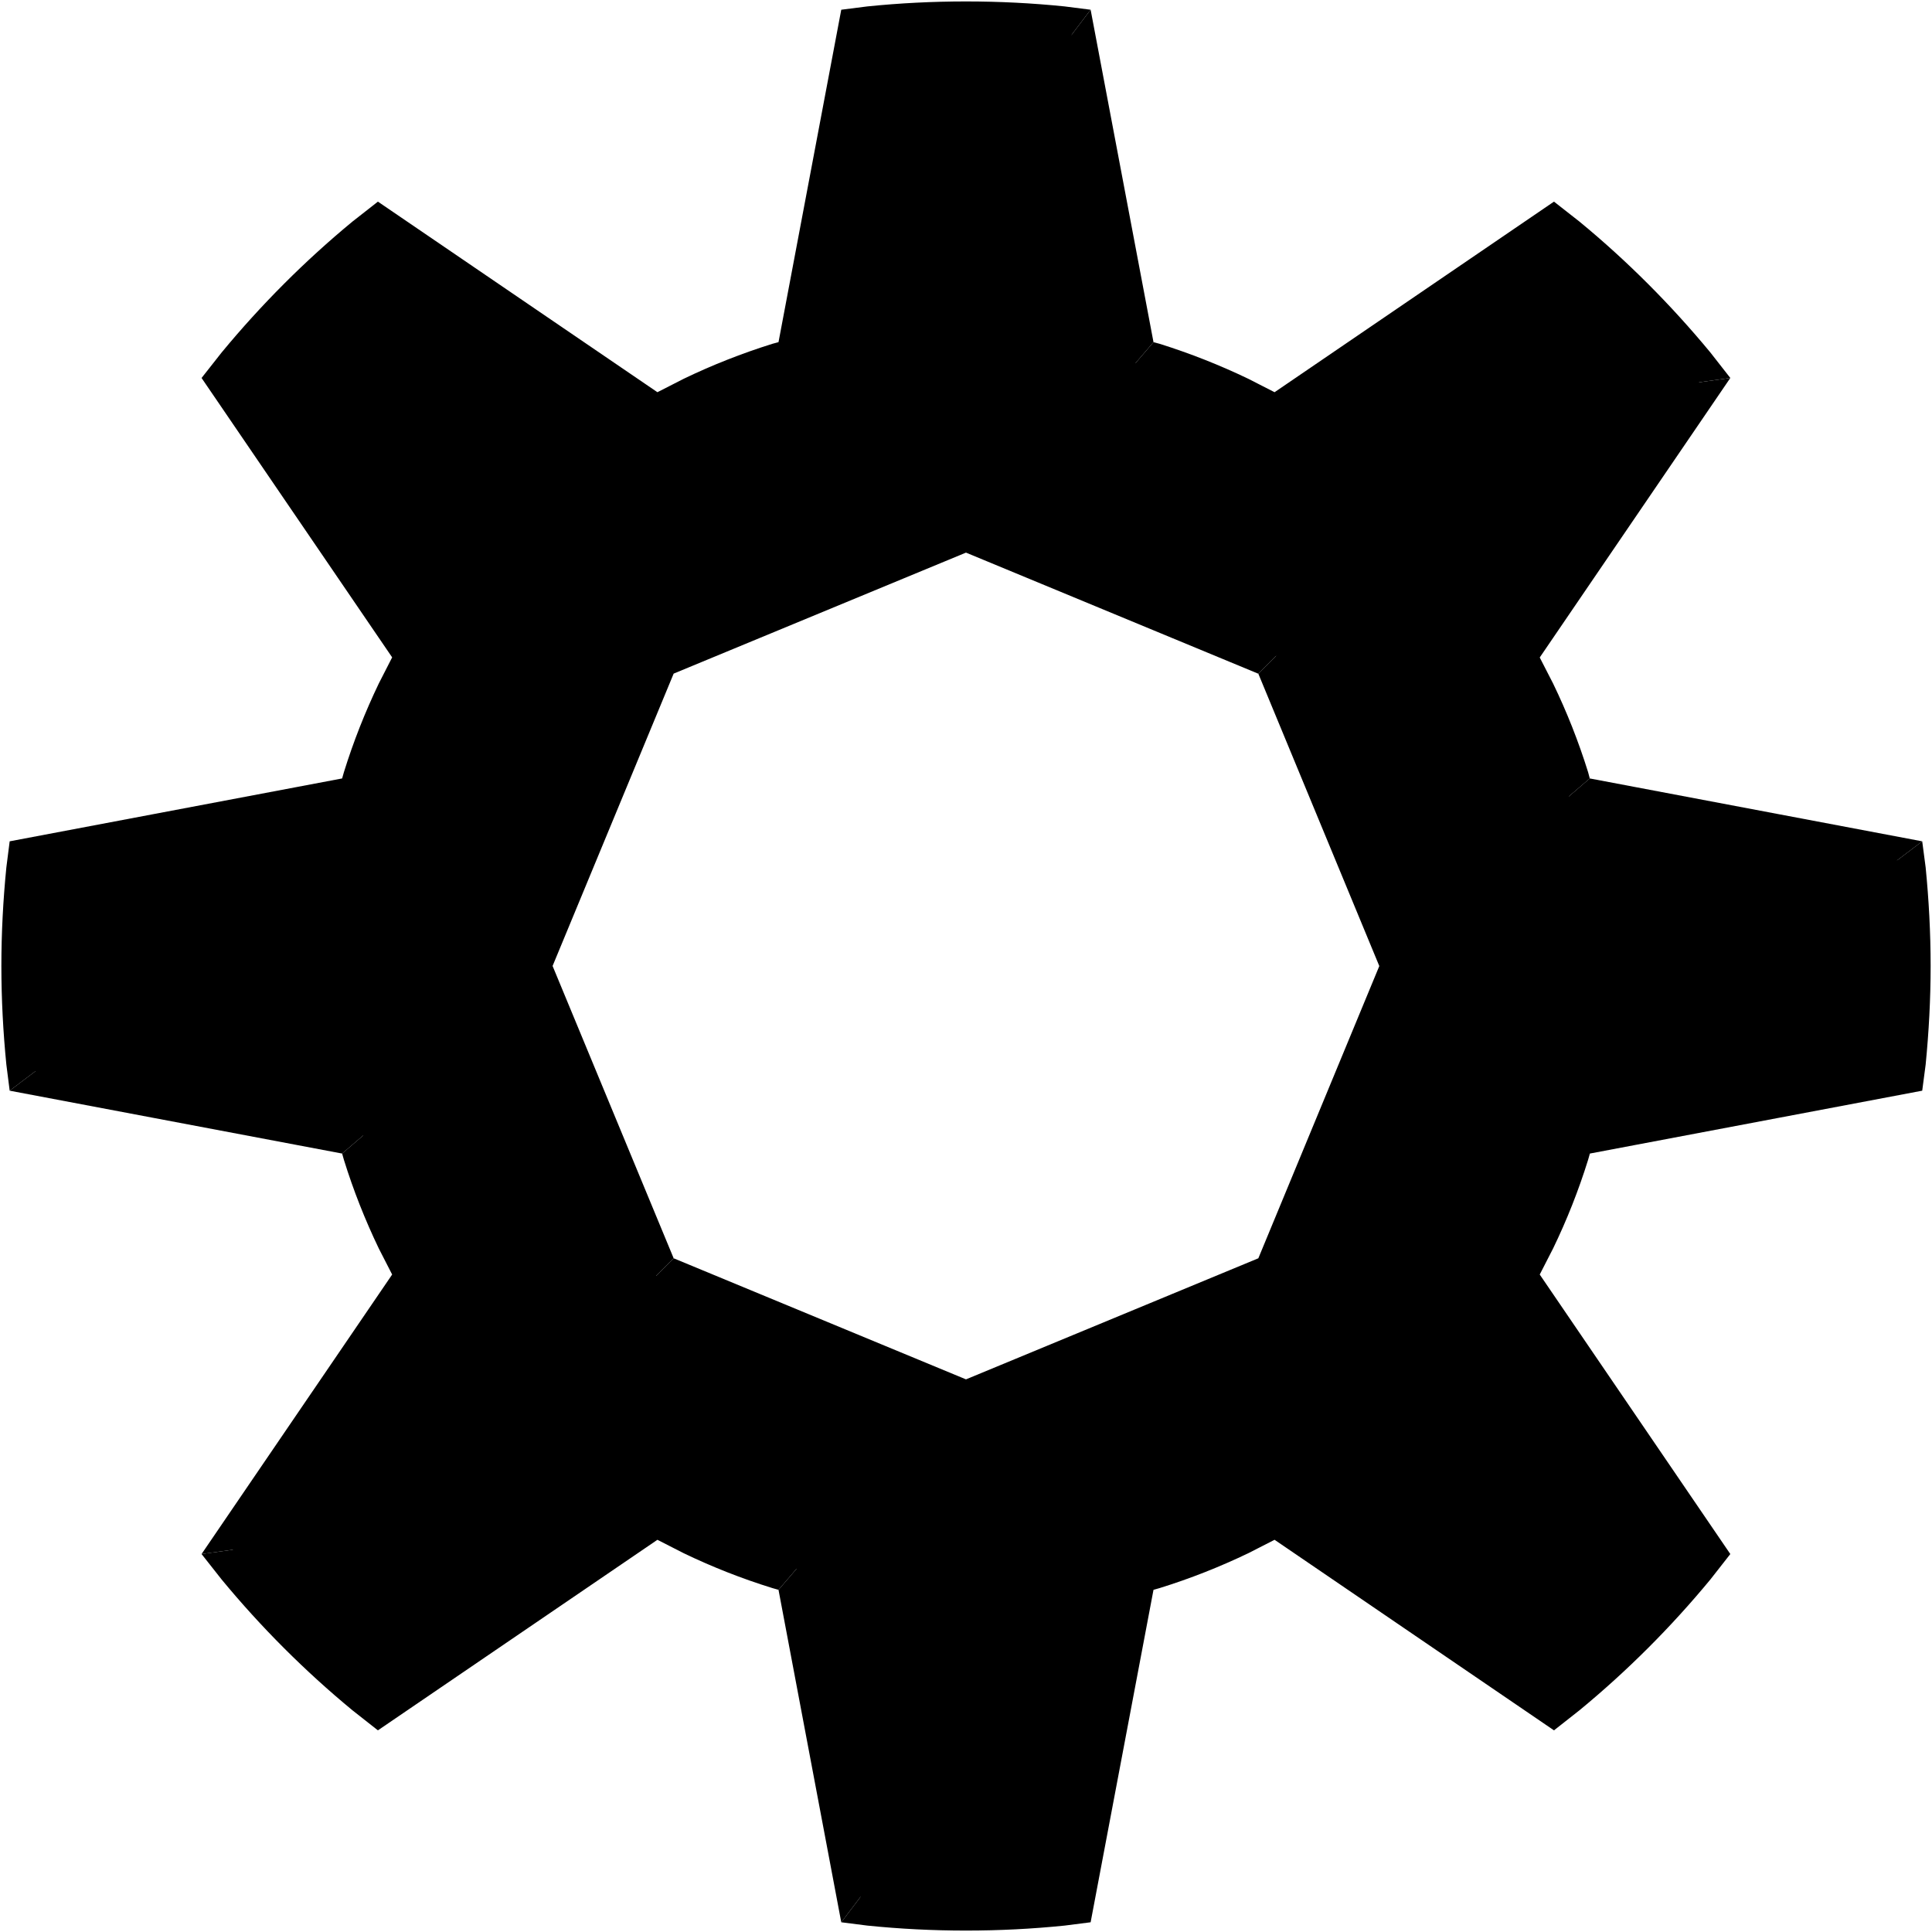
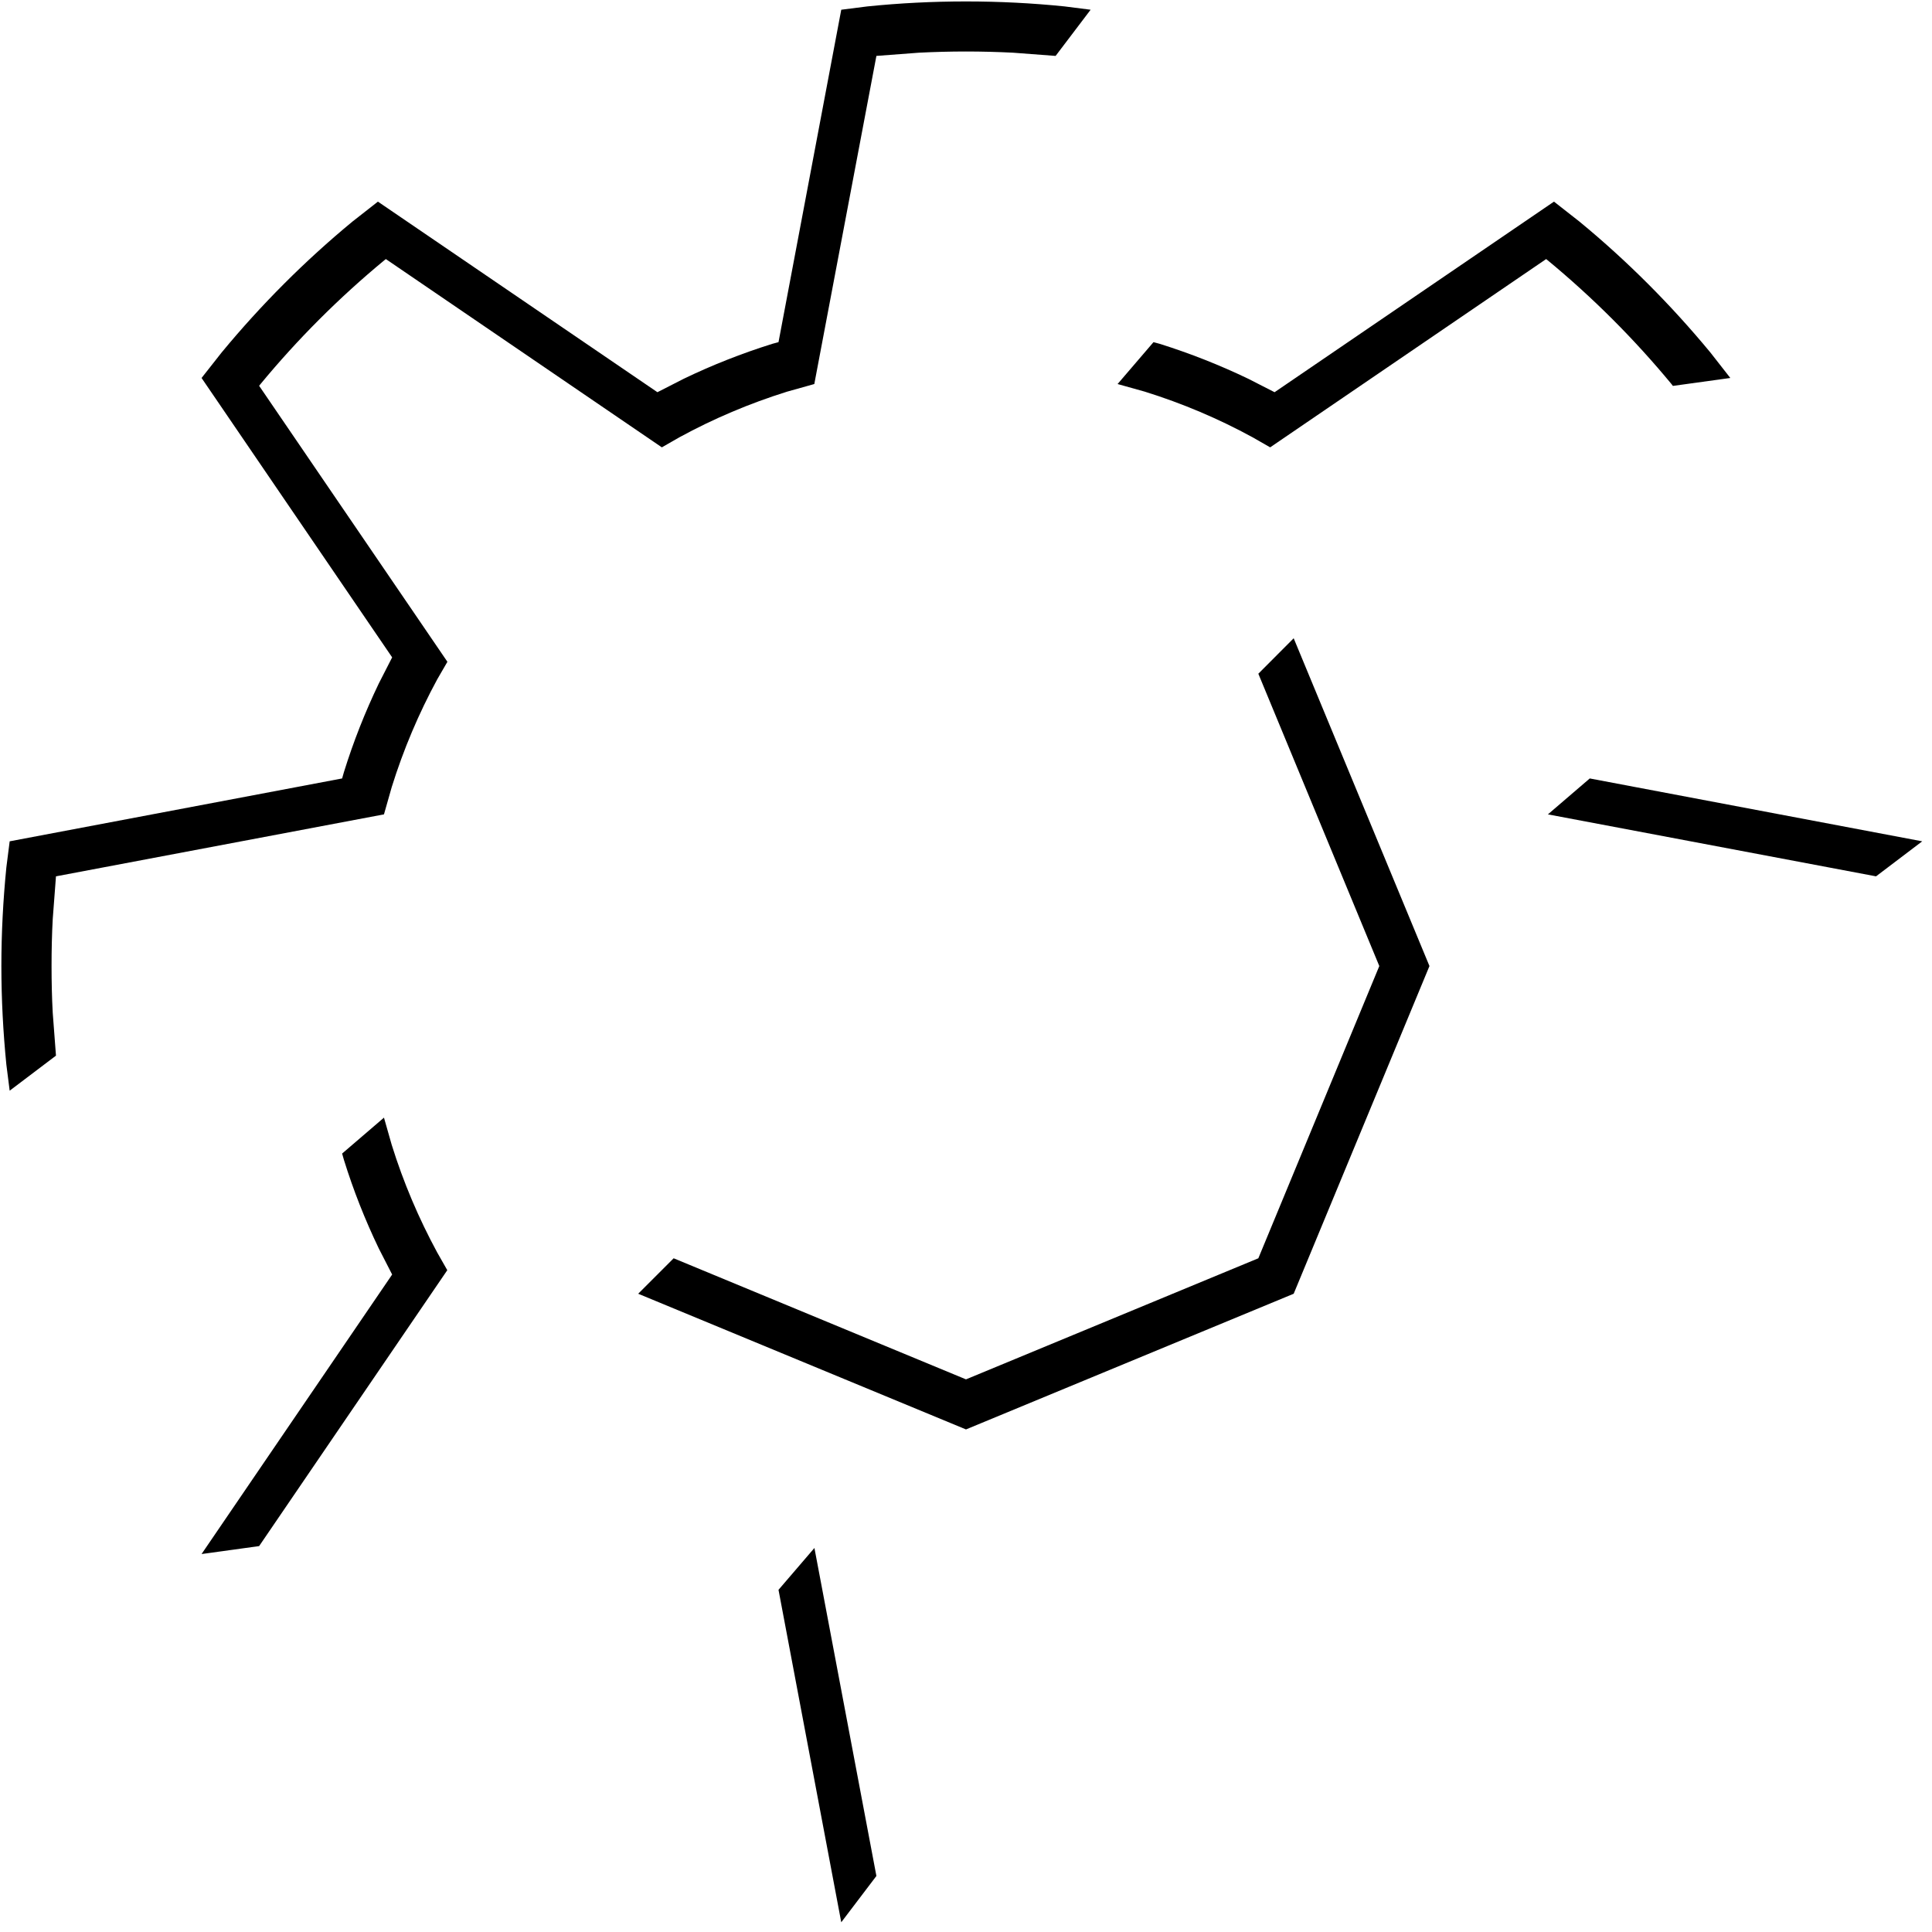
<svg xmlns="http://www.w3.org/2000/svg" xmlns:ns1="http://sodipodi.sourceforge.net/DTD/sodipodi-0.dtd" xmlns:ns2="http://www.inkscape.org/namespaces/inkscape" width="22" height="22" viewBox="0 0 252.8 252.8" version="1.1" id="svg9" ns1:docname="Riscos_logo_generic_cogwheel_richard_hallas_lg_cogwheel_x1_gray.svg" ns2:version="1.2.2 (732a01da63, 2022-12-09)">
  <defs id="defs13" />
  <ns1:namedview id="namedview11" pagecolor="#ffffff" bordercolor="#666666" borderopacity="1.0" ns2:showpageshadow="2" ns2:pageopacity="0.0" ns2:pagecheckerboard="0" ns2:deskcolor="#d1d1d1" ns2:document-units="pt" showgrid="false" ns2:zoom="2.4594541" ns2:cx="168.33004" ns2:cy="168.93993" ns2:window-width="1920" ns2:window-height="1010" ns2:window-x="-6" ns2:window-y="468" ns2:window-maximized="1" ns2:current-layer="svg9" />
  <g id="surface1" style="fill:#000000">
-     <path style="stroke:none;fill-rule:nonzero;fill:#000000;fill-opacity:1" d="M 126.414 183.738 L 166.977 166.945 L 183.777 126.363 L 166.977 85.797 L 126.414 69 L 85.848 85.797 L 69.051 126.363 L 85.848 166.945 Z M 126.398 249.328 C 122.164 249.328 117.973 249.113 113.836 248.695 L 112.664 248.551 L 104.73 205.441 L 102.027 204.66 C 96.895 203.07 91.98 200.988 87.34 198.457 L 85.836 197.605 L 49.738 222.469 L 48.207 221.254 C 42.133 216.254 36.551 210.676 31.539 204.602 L 30.309 203.039 L 55.176 166.926 L 54.332 165.469 C 51.82 160.828 49.723 155.91 48.133 150.766 L 47.352 148.047 L 4.242 140.098 L 4.098 138.969 C 3.68 134.836 3.461 130.641 3.461 126.406 C 3.461 122.156 3.68 117.965 4.098 113.828 L 4.258 112.629 L 47.383 104.68 L 48.133 102.035 C 49.723 96.902 51.82 91.988 54.332 87.332 L 55.199 85.828 L 30.336 49.73 L 31.539 48.211 C 36.551 42.141 42.133 36.547 48.207 31.543 L 49.781 30.285 L 85.895 55.164 L 87.34 54.34 C 91.98 51.812 96.895 49.73 102.027 48.125 L 104.73 47.359 L 112.68 4.25 L 113.82 4.105 C 117.957 3.684 122.148 3.469 126.398 3.469 C 130.637 3.469 134.828 3.684 138.961 4.105 L 140.16 4.25 L 148.113 47.371 L 150.773 48.125 C 155.906 49.715 160.82 51.812 165.461 54.328 L 166.922 55.18 L 203.035 30.312 L 204.594 31.531 C 210.668 36.547 216.246 42.125 221.262 48.199 L 222.477 49.758 L 197.613 85.855 L 198.465 87.332 C 200.98 91.973 203.078 96.887 204.668 102.02 L 205.418 104.68 L 248.543 112.629 L 248.699 113.816 C 249.121 117.949 249.324 122.141 249.324 126.395 C 249.324 130.629 249.121 134.82 248.699 138.953 L 248.543 140.125 L 205.434 148.062 L 204.668 150.766 C 203.078 155.898 200.992 160.812 198.465 165.453 L 197.625 166.914 L 222.492 203.027 L 221.262 204.586 C 216.262 210.66 210.668 216.238 204.609 221.254 L 203.062 222.469 L 166.965 197.605 L 165.477 198.457 C 160.82 200.973 155.906 203.07 150.773 204.66 L 148.098 205.426 L 140.148 248.551 L 138.977 248.695 C 134.844 249.113 130.648 249.328 126.398 249.328 Z M 126.398 249.328 " id="path2" />
    <path style="stroke:none;fill-rule:nonzero;fill:#000000;fill-opacity:1" d="M 245.477 114.668 L 202.543 106.559 L 208.02 101.859 L 251.52 110.086 Z M 164.652 88.156 L 180.48 126.406 L 164.652 164.645 L 126.398 180.488 L 88.148 164.645 L 83.508 169.285 L 126.398 187.039 L 169.277 169.285 L 187.043 126.406 L 169.277 83.516 Z M 226.41 49.457 L 218.895 50.496 L 218.734 50.281 C 213.859 44.379 208.426 38.945 202.512 34.059 L 202.312 33.898 L 166.199 58.535 L 163.898 57.219 C 159.449 54.789 154.719 52.781 149.793 51.246 L 146.234 50.25 L 150.934 44.77 L 151.742 44.988 C 155.746 46.246 159.621 47.777 163.352 49.57 L 166.777 51.32 L 203.336 26.383 L 206.676 29 C 212.922 34.145 218.648 39.887 223.793 46.113 Z M 142.707 1.273 L 138.125 7.316 L 132.559 6.895 C 130.52 6.793 128.469 6.738 126.398 6.738 C 124.332 6.738 122.277 6.793 120.242 6.895 L 114.676 7.316 L 106.551 50.25 L 102.996 51.246 C 98.082 52.781 93.352 54.789 88.898 57.219 L 88.883 57.219 L 88.898 57.219 L 86.602 58.535 L 50.488 33.898 L 50.285 34.059 C 44.375 38.945 38.938 44.379 34.066 50.281 L 33.906 50.48 L 58.543 86.594 L 57.211 88.891 C 54.797 93.344 52.789 98.07 51.254 103 L 50.242 106.559 L 7.324 114.668 L 6.902 120.234 C 6.789 122.273 6.746 124.324 6.746 126.395 C 6.746 128.461 6.789 130.512 6.902 132.551 L 7.324 138.129 L 1.266 142.715 L 0.832 139.301 C 0.41 135.051 0.18 130.758 0.18 126.395 C 0.18 122.039 0.41 117.734 0.832 113.496 L 1.266 110.086 L 44.766 101.859 L 44.996 101.051 C 46.238 97.047 47.773 93.172 49.562 89.441 L 51.312 86.016 L 26.375 49.457 L 29.008 46.113 C 34.152 39.887 39.879 34.145 46.109 29 L 49.449 26.383 L 86.023 51.32 L 89.449 49.57 L 89.438 49.57 L 89.449 49.57 C 93.164 47.777 97.051 46.246 101.059 44.988 L 101.867 44.77 L 110.078 1.273 L 113.488 0.84 C 117.742 0.406 122.035 0.188 126.398 0.188 C 130.75 0.188 135.059 0.406 139.309 0.84 Z M 50.242 146.242 L 51.254 149.797 C 52.789 154.727 54.797 159.441 57.211 163.891 L 57.211 163.906 L 57.211 163.891 L 58.527 166.203 L 33.906 202.305 L 26.375 203.344 L 51.312 166.77 L 49.562 163.355 C 47.773 159.629 46.238 155.754 44.996 151.75 L 44.766 150.941 Z M 106.566 202.551 L 114.676 245.469 L 110.078 251.527 L 101.867 208.027 Z M 106.566 202.551 " id="path4" />
-     <path style="stroke:none;fill-rule:nonzero;fill:#000000;fill-opacity:1" d="M 202.543 106.559 L 208.02 101.859 L 207.805 101.051 C 206.559 97.047 205.027 93.172 203.223 89.441 L 201.473 86.031 L 226.41 49.457 L 218.895 50.496 L 194.258 86.609 L 195.59 88.891 C 198.004 93.344 200.012 98.07 201.547 103 Z M 88.148 164.645 L 72.305 126.395 L 88.148 88.141 L 126.398 72.309 L 164.652 88.156 L 169.277 83.516 L 126.398 65.75 L 83.508 83.516 L 65.754 126.395 L 83.508 169.285 Z M 7.324 138.129 L 50.242 146.242 L 44.766 150.941 L 1.266 142.715 Z M 33.906 202.305 L 34.066 202.508 C 38.938 208.418 44.375 213.855 50.285 218.727 L 50.488 218.887 L 86.586 194.266 L 88.898 195.582 C 93.352 198.008 98.082 200.004 102.996 201.539 L 106.566 202.551 L 101.867 208.027 L 101.059 207.797 L 101.043 207.797 L 101.059 207.797 C 97.051 206.555 93.164 205.02 89.449 203.23 L 86.023 201.48 L 49.449 226.414 L 46.109 223.785 C 39.879 218.641 34.152 212.914 29.008 206.684 L 26.375 203.344 Z M 114.676 245.469 L 120.242 245.902 C 122.277 246.004 124.332 246.047 126.398 246.047 C 128.469 246.047 130.52 246.004 132.559 245.902 L 138.125 245.469 L 146.234 202.551 L 149.793 201.539 C 154.719 200.004 159.449 198.008 163.898 195.582 L 166.199 194.266 L 202.312 218.887 L 202.512 218.727 C 208.426 213.855 213.859 208.418 218.734 202.508 L 218.895 202.305 L 194.258 166.203 L 195.59 163.891 L 195.574 163.906 L 195.59 163.891 C 198.004 159.441 200.012 154.727 201.547 149.797 L 202.543 146.242 L 245.477 138.129 L 245.898 132.551 C 246 130.512 246.055 128.461 246.055 126.395 C 246.055 124.324 246 122.273 245.898 120.234 L 245.477 114.668 L 251.52 110.086 L 251.969 113.496 C 252.387 117.734 252.621 122.039 252.621 126.395 C 252.621 130.758 252.387 135.051 251.969 139.301 L 251.52 142.715 L 208.035 150.941 L 207.805 151.75 C 206.559 155.754 205.027 159.629 203.223 163.355 L 201.473 166.77 L 226.41 203.344 L 223.793 206.684 C 218.648 212.914 212.922 218.641 206.676 223.785 L 203.336 226.414 L 166.777 201.48 L 163.352 203.23 C 159.621 205.02 155.746 206.555 151.742 207.797 L 150.934 208.027 L 142.707 251.527 L 139.309 251.961 C 135.059 252.395 130.75 252.613 126.398 252.613 C 122.035 252.613 117.742 252.395 113.488 251.961 L 110.078 251.527 Z M 150.934 44.77 L 142.707 1.273 L 138.125 7.316 L 146.234 50.25 Z M 150.934 44.77 " id="path6" />
  </g>
</svg>